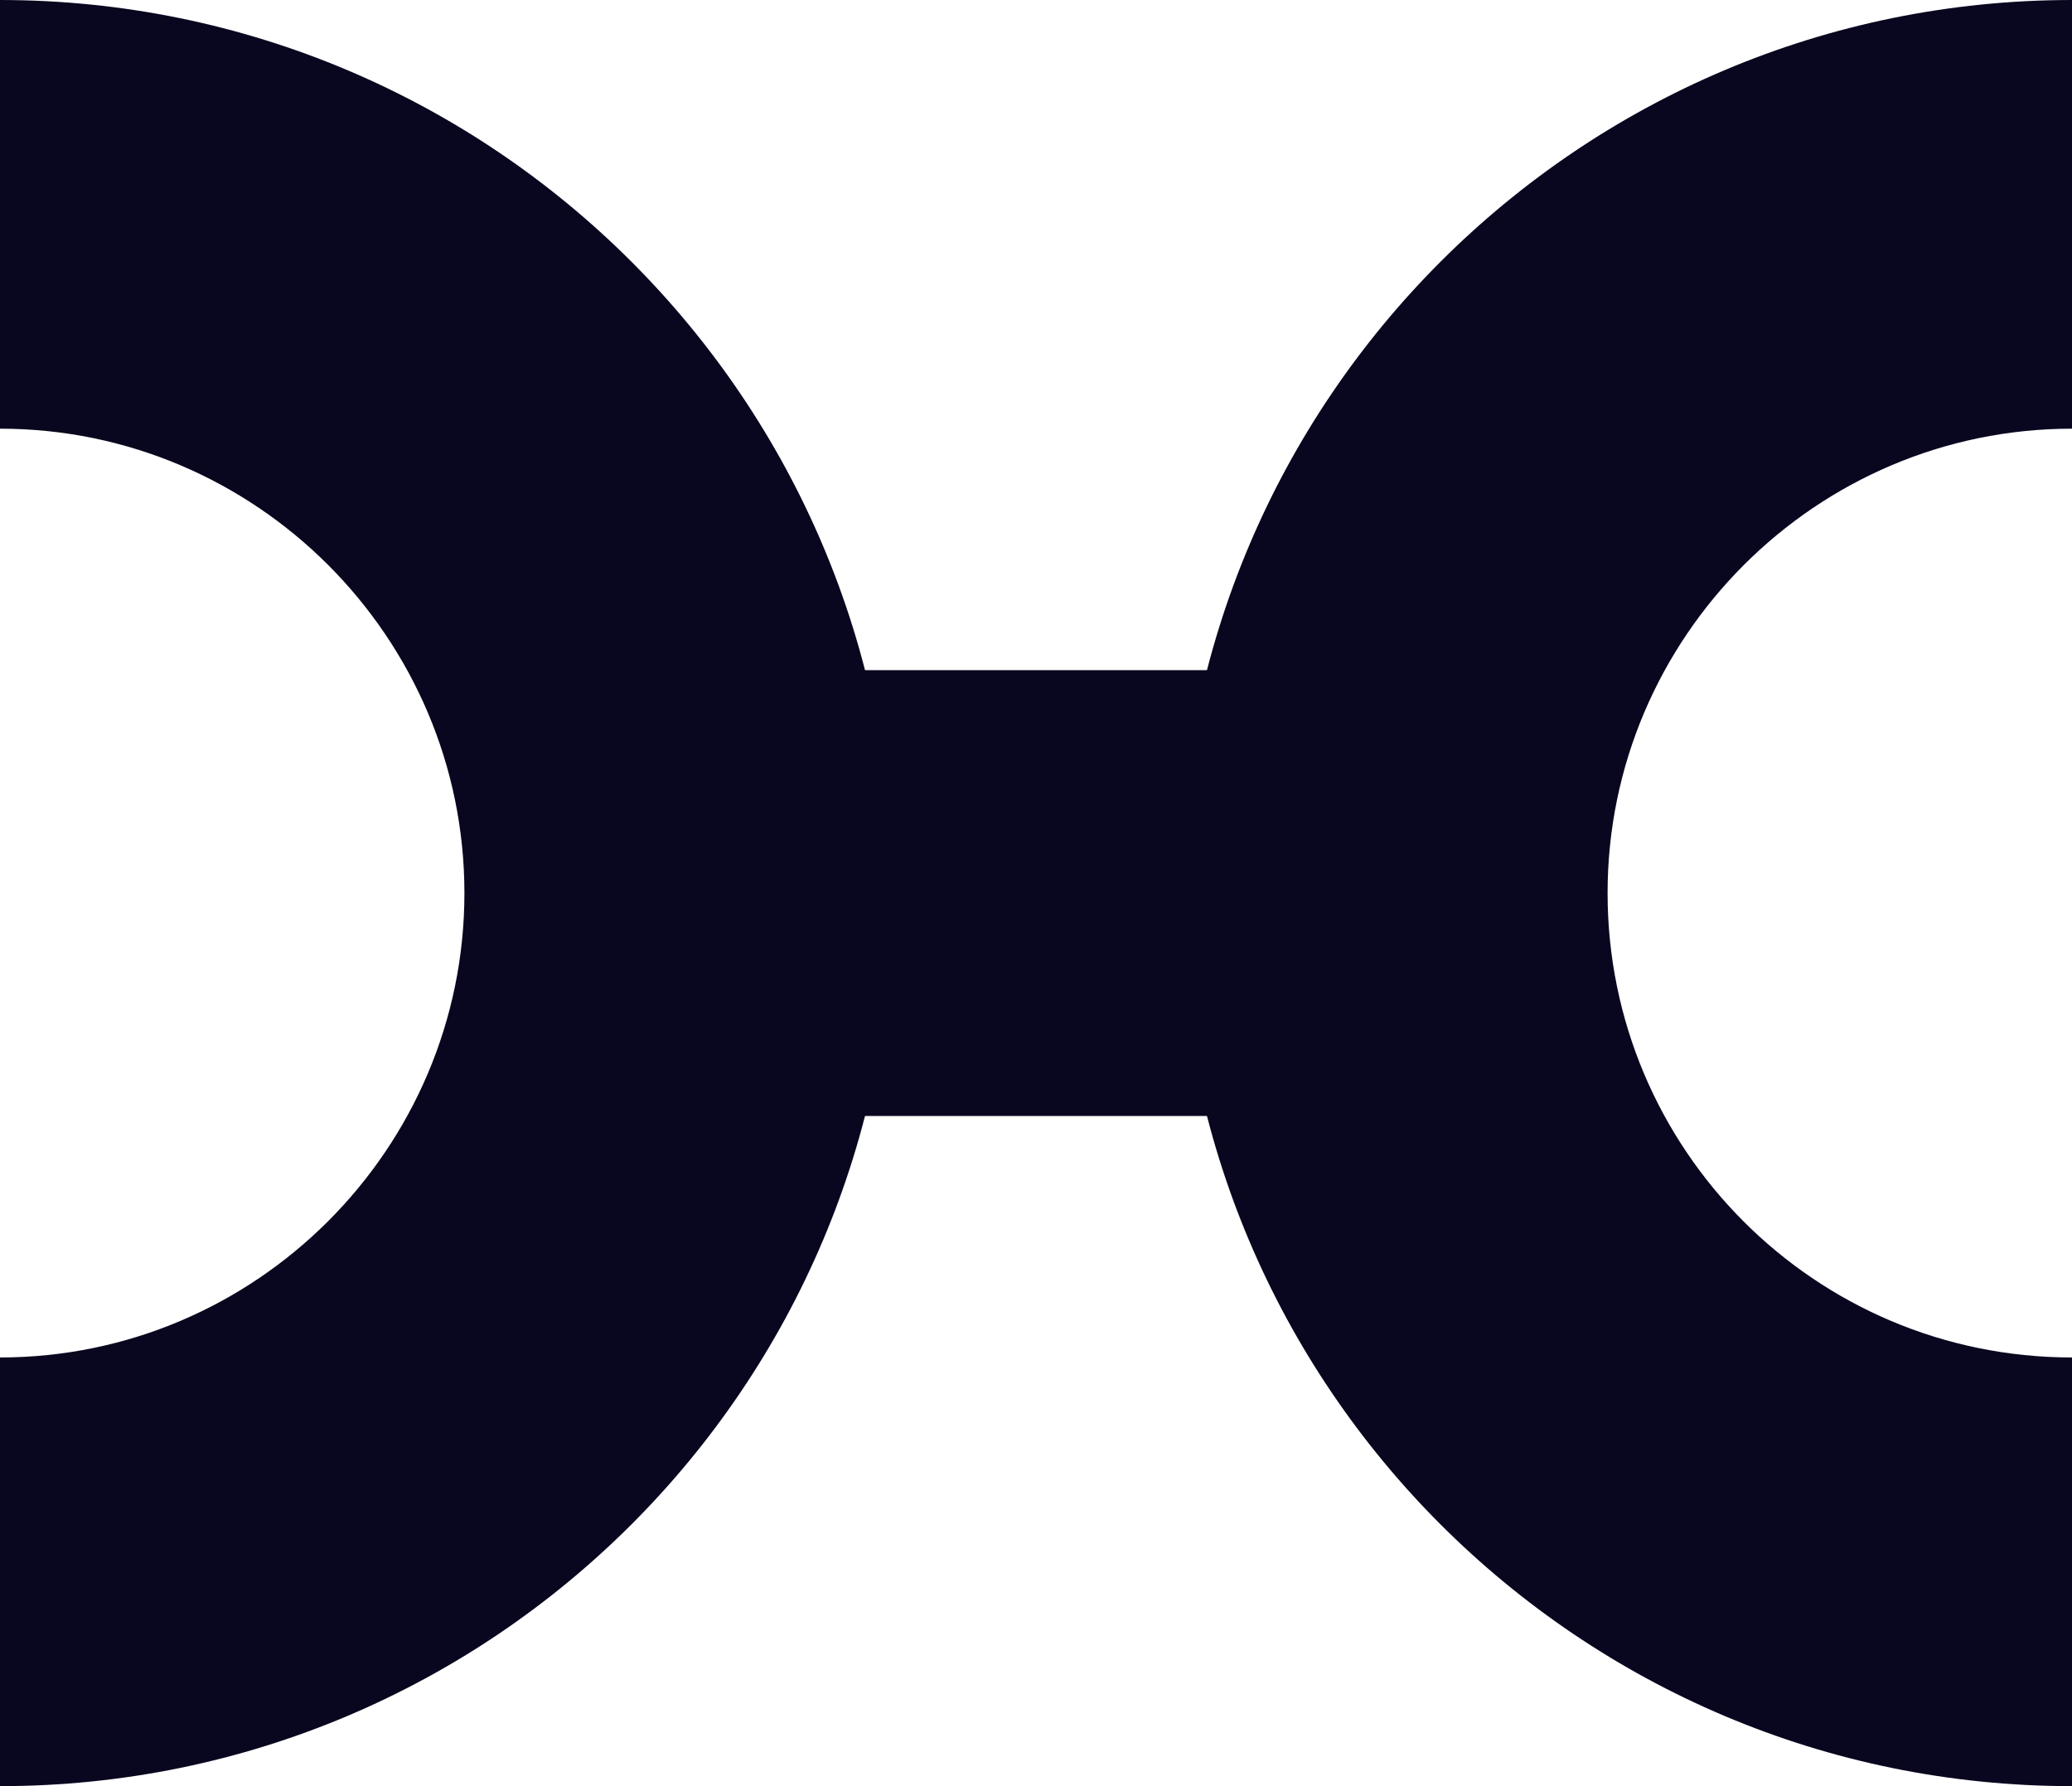
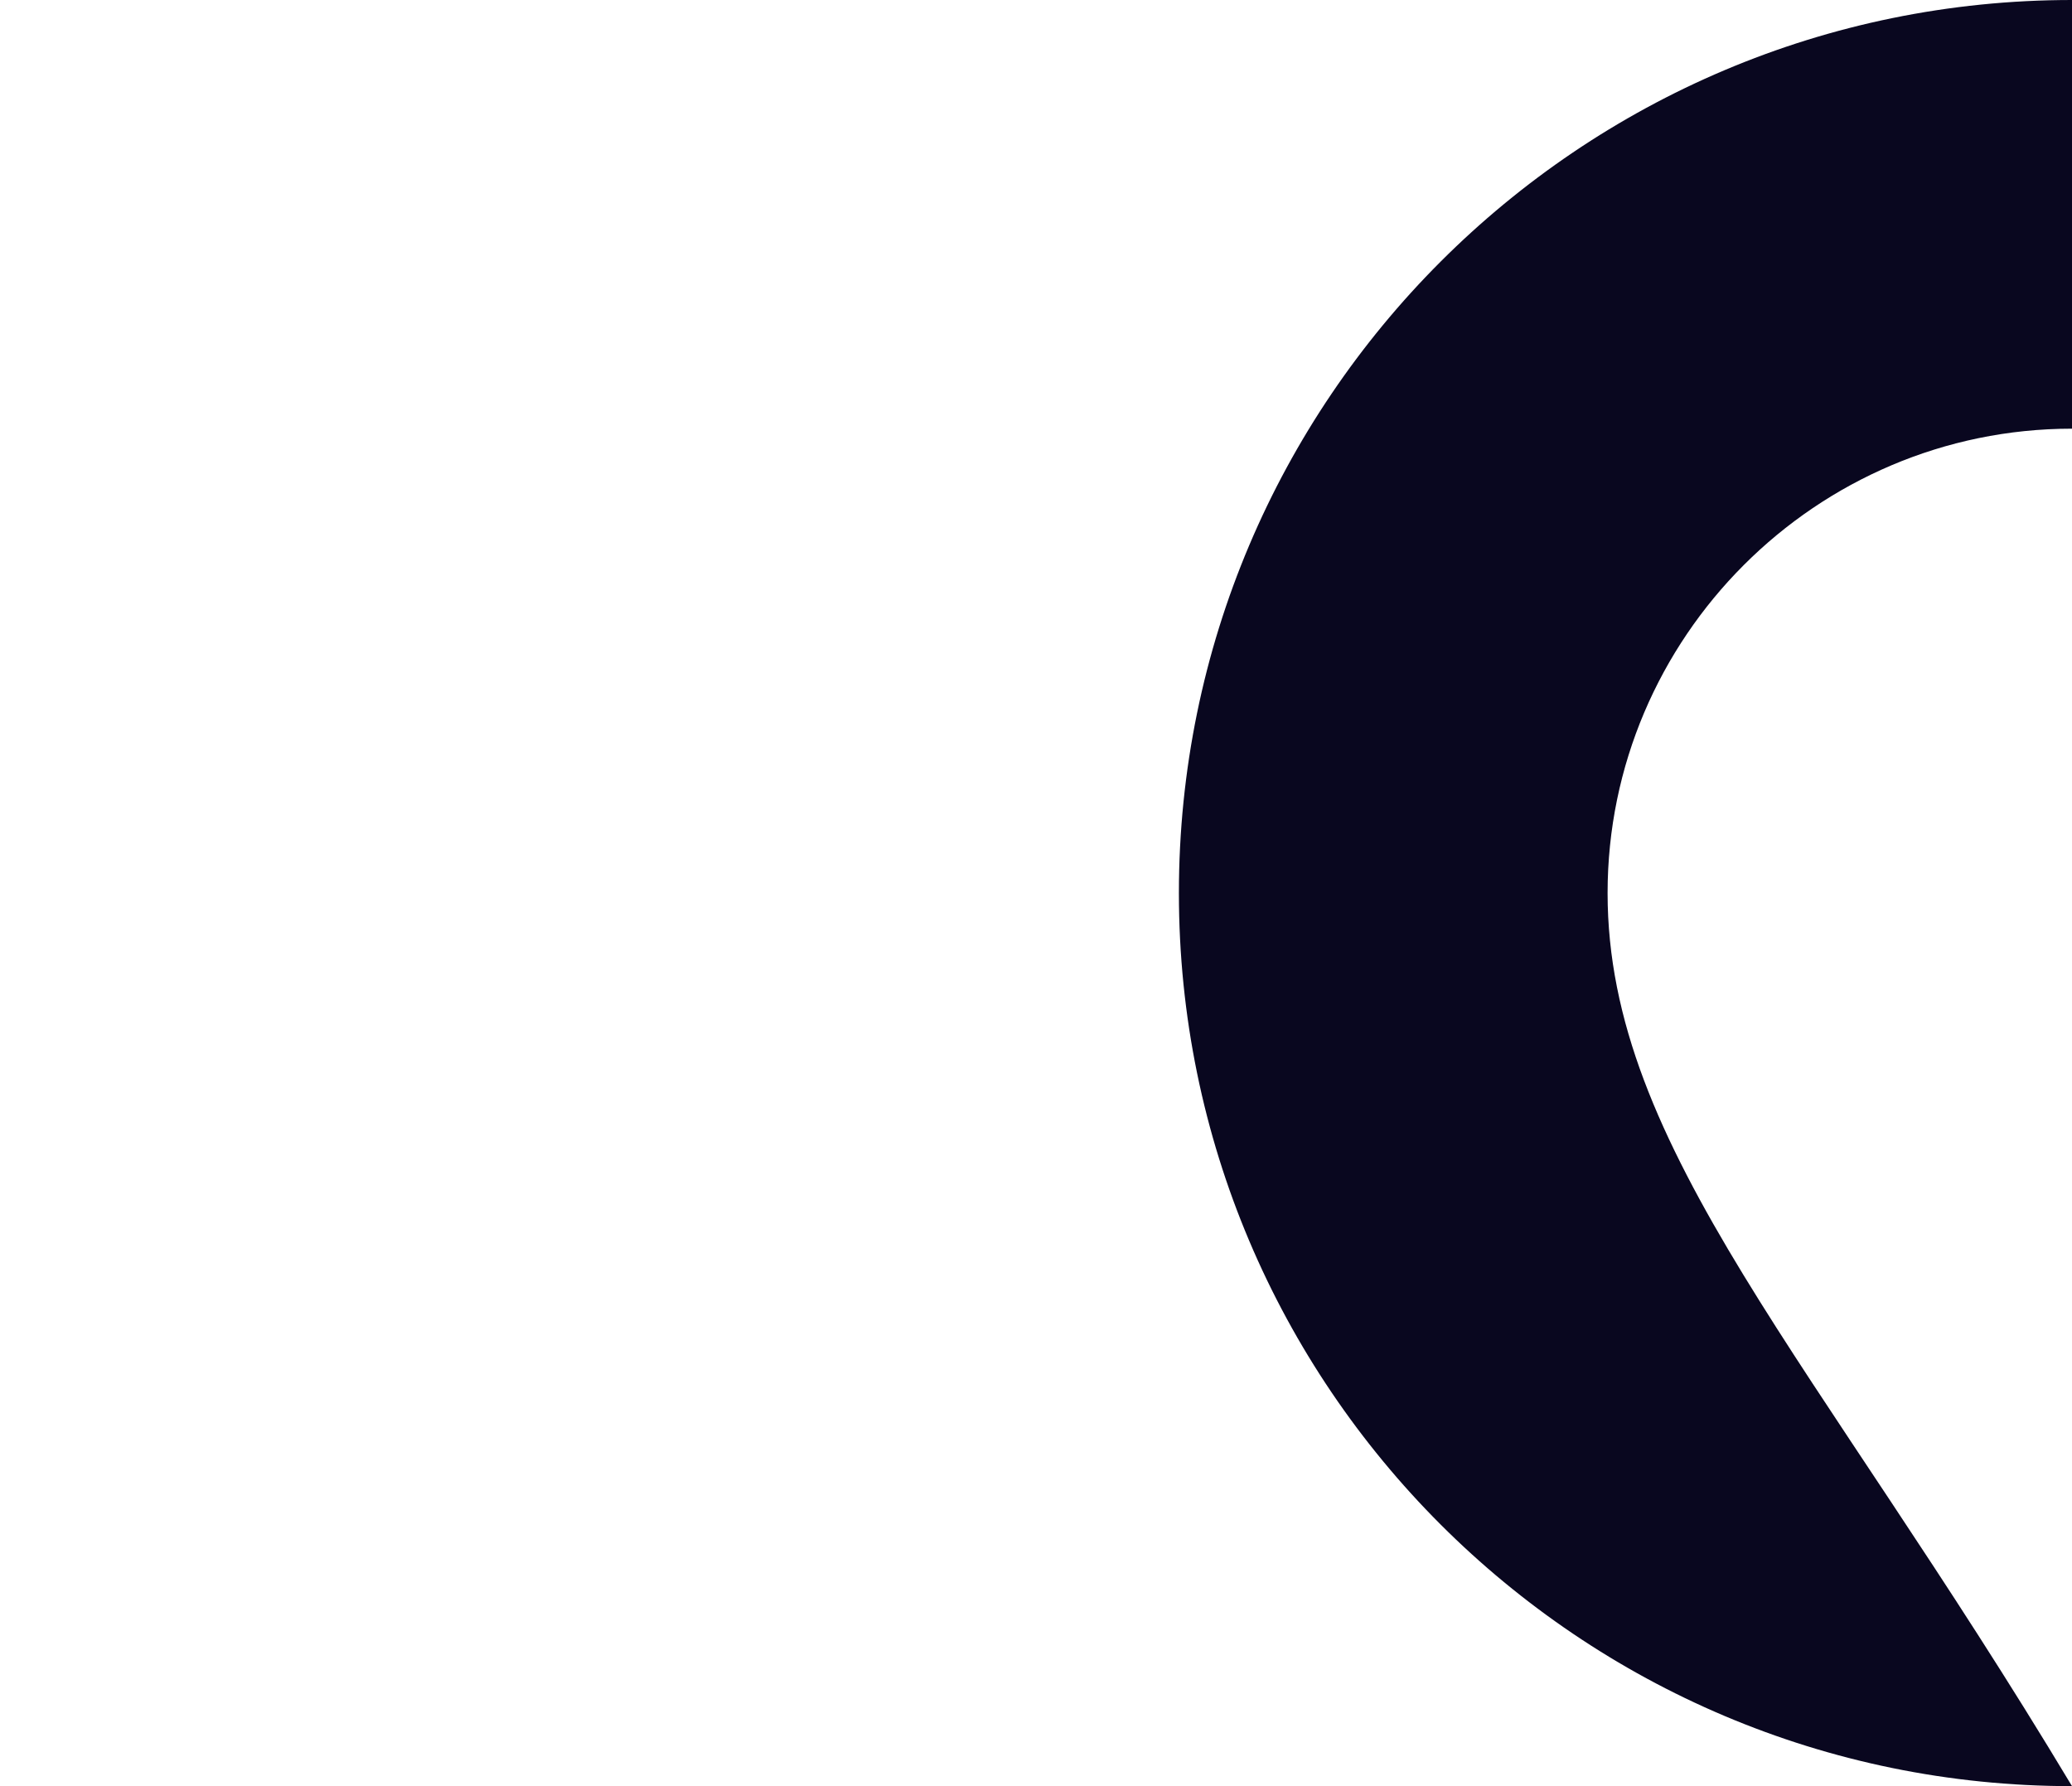
<svg xmlns="http://www.w3.org/2000/svg" width="145" height="125" viewBox="0 0 145 125" fill="none">
-   <path d="M32.5 62.5C32.5 80.4 17.9 95 0 95V125C34.5 125 62.5 97 62.5 62.5C62.5 28 34.5 0 0 0V30C17.9 30 32.5 44.6 32.5 62.5Z" fill="#09071F" />
-   <path d="M112.5 62.5C112.5 44.6 127.1 30 145 30V0C110.5 0 82.5 28 82.5 62.5C82.5 97 110.5 125 145 125V95C127 95 112.5 80.4 112.5 62.5Z" fill="#09071F" />
-   <path d="M103.7 46.9H41.2V78.1H103.7V46.9Z" fill="#09071F" />
+   <path d="M112.5 62.5C112.5 44.6 127.1 30 145 30V0C110.5 0 82.5 28 82.5 62.5C82.5 97 110.5 125 145 125C127 95 112.5 80.4 112.5 62.5Z" fill="#09071F" />
</svg>